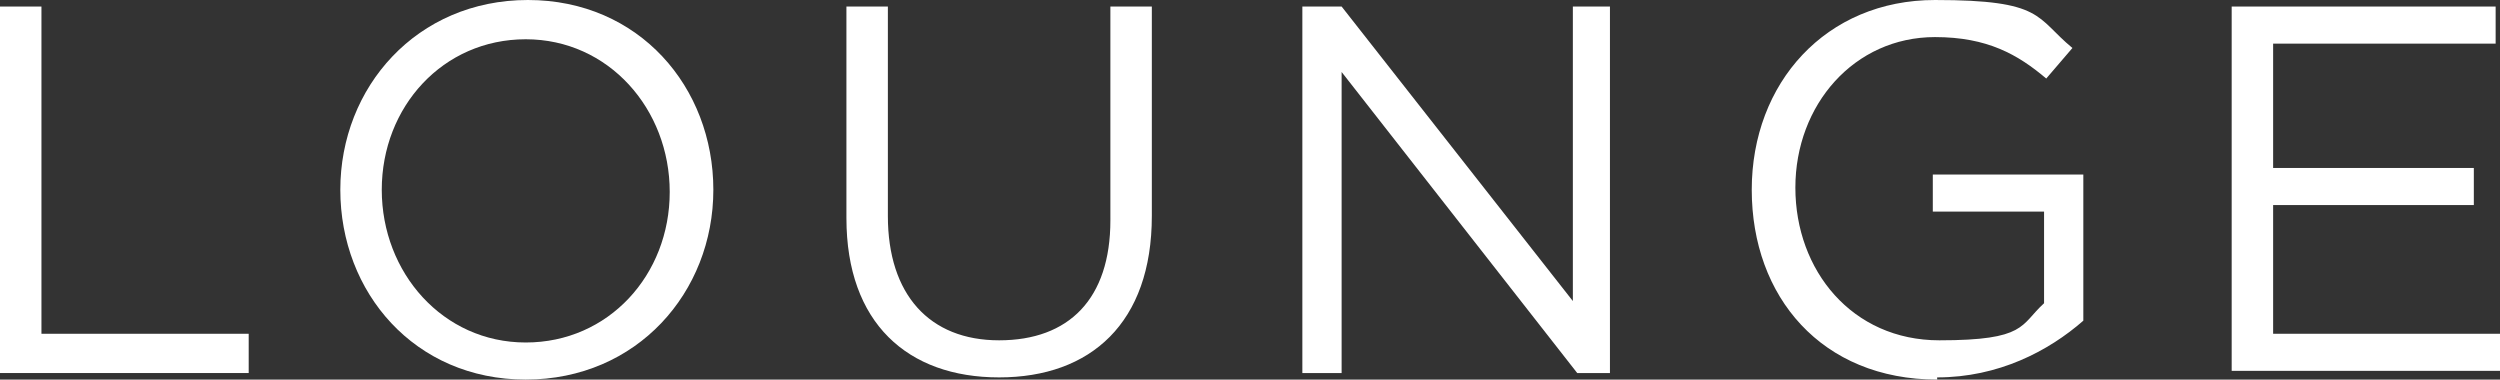
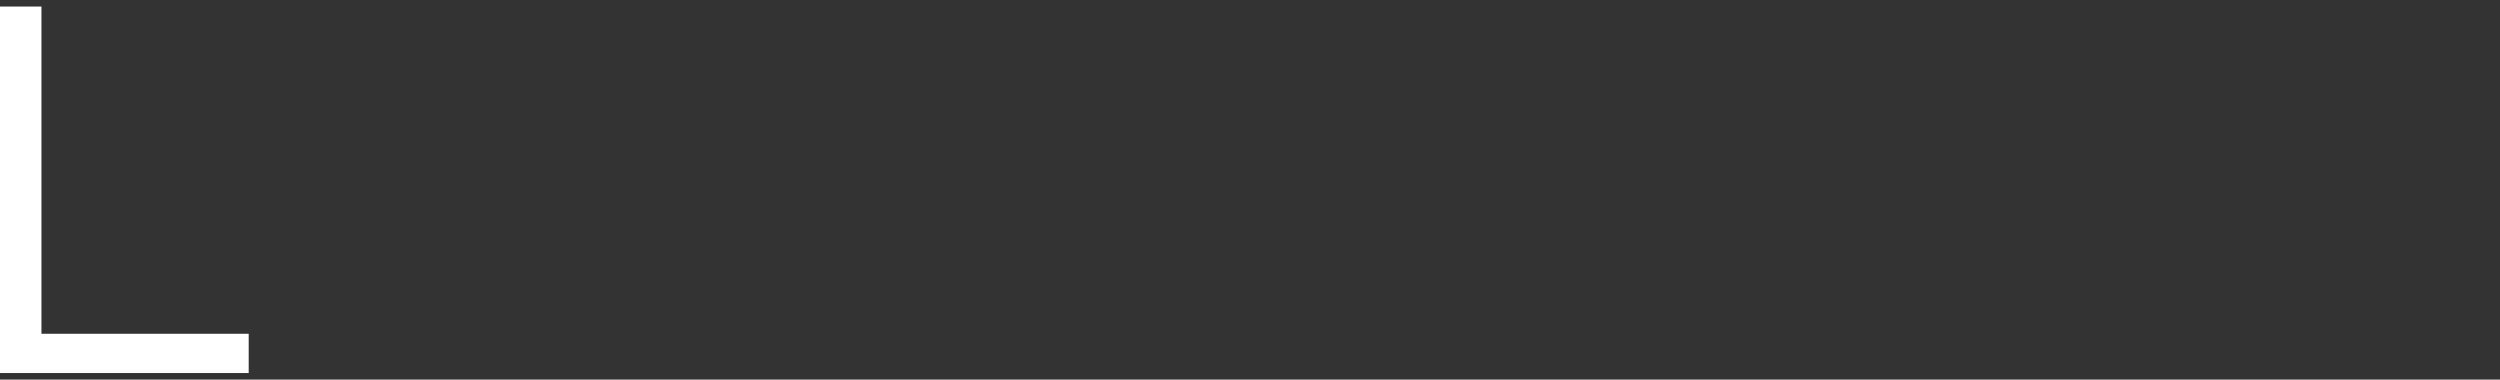
<svg xmlns="http://www.w3.org/2000/svg" id="_レイヤー_2" width="114.6" height="17.4" viewBox="0 0 114.6 17.4">
  <rect x="0" y="0" width="114.6" height="17.4" fill="#333333" stroke="none" />
  <defs>
    <style>.cls-1{isolation:isolate;}.cls-2{fill:#fff;}</style>
  </defs>
  <g id="_レイヤー_1-2">
    <g id="_レイヤー_1-3">
      <g class="cls-1">
-         <path class="cls-2" d="M0,.3h1.9v15h9.5v1.8H0V.3Z" />
-         <path class="cls-2" d="M24.1,17.4c-5.1,0-8.5-4-8.5-8.7S19.1,0,24.2,0s8.5,4,8.5,8.7-3.5,8.7-8.6,8.7ZM24.1,1.8c-3.8,0-6.6,3.1-6.6,6.9s2.8,7,6.6,7,6.6-3.1,6.6-6.9-2.8-7-6.6-7Z" />
-         <path class="cls-2" d="M52.8,9.9c0,4.9-2.8,7.4-7,7.4s-7-2.5-7-7.3V.3h1.9v9.6c0,3.6,1.9,5.7,5.1,5.7s5.1-1.9,5.1-5.5V.3h1.9v9.6Z" />
-         <path class="cls-2" d="M72,.3h1.8v16.8h-1.5l-10.8-13.8v13.8h-1.8V.3h1.8l10.6,13.5V.3h-.1Z" />
-         <path class="cls-2" d="M88.8,17.4c-5.3,0-8.5-3.8-8.5-8.7s3.4-8.7,8.4-8.7,4.6.8,6.3,2.2l-1.2,1.4c-1.3-1.1-2.7-1.9-5.1-1.9-3.7,0-6.4,3.1-6.4,6.9s2.6,7,6.6,7,3.7-.7,4.8-1.7v-4.2h-5.1v-1.7h6.9v6.7c-1.6,1.4-3.9,2.6-6.7,2.6v.1Z" />
-         <path class="cls-2" d="M114.4,2h-10.2v5.7h9.2v1.7h-9.2v5.9h10.4v1.7h-12.3V.3h12.1v1.7Z" />
+         <path class="cls-2" d="M0,.3h1.9v15h9.5v1.8H0Z" />
      </g>
    </g>
  </g>
</svg>